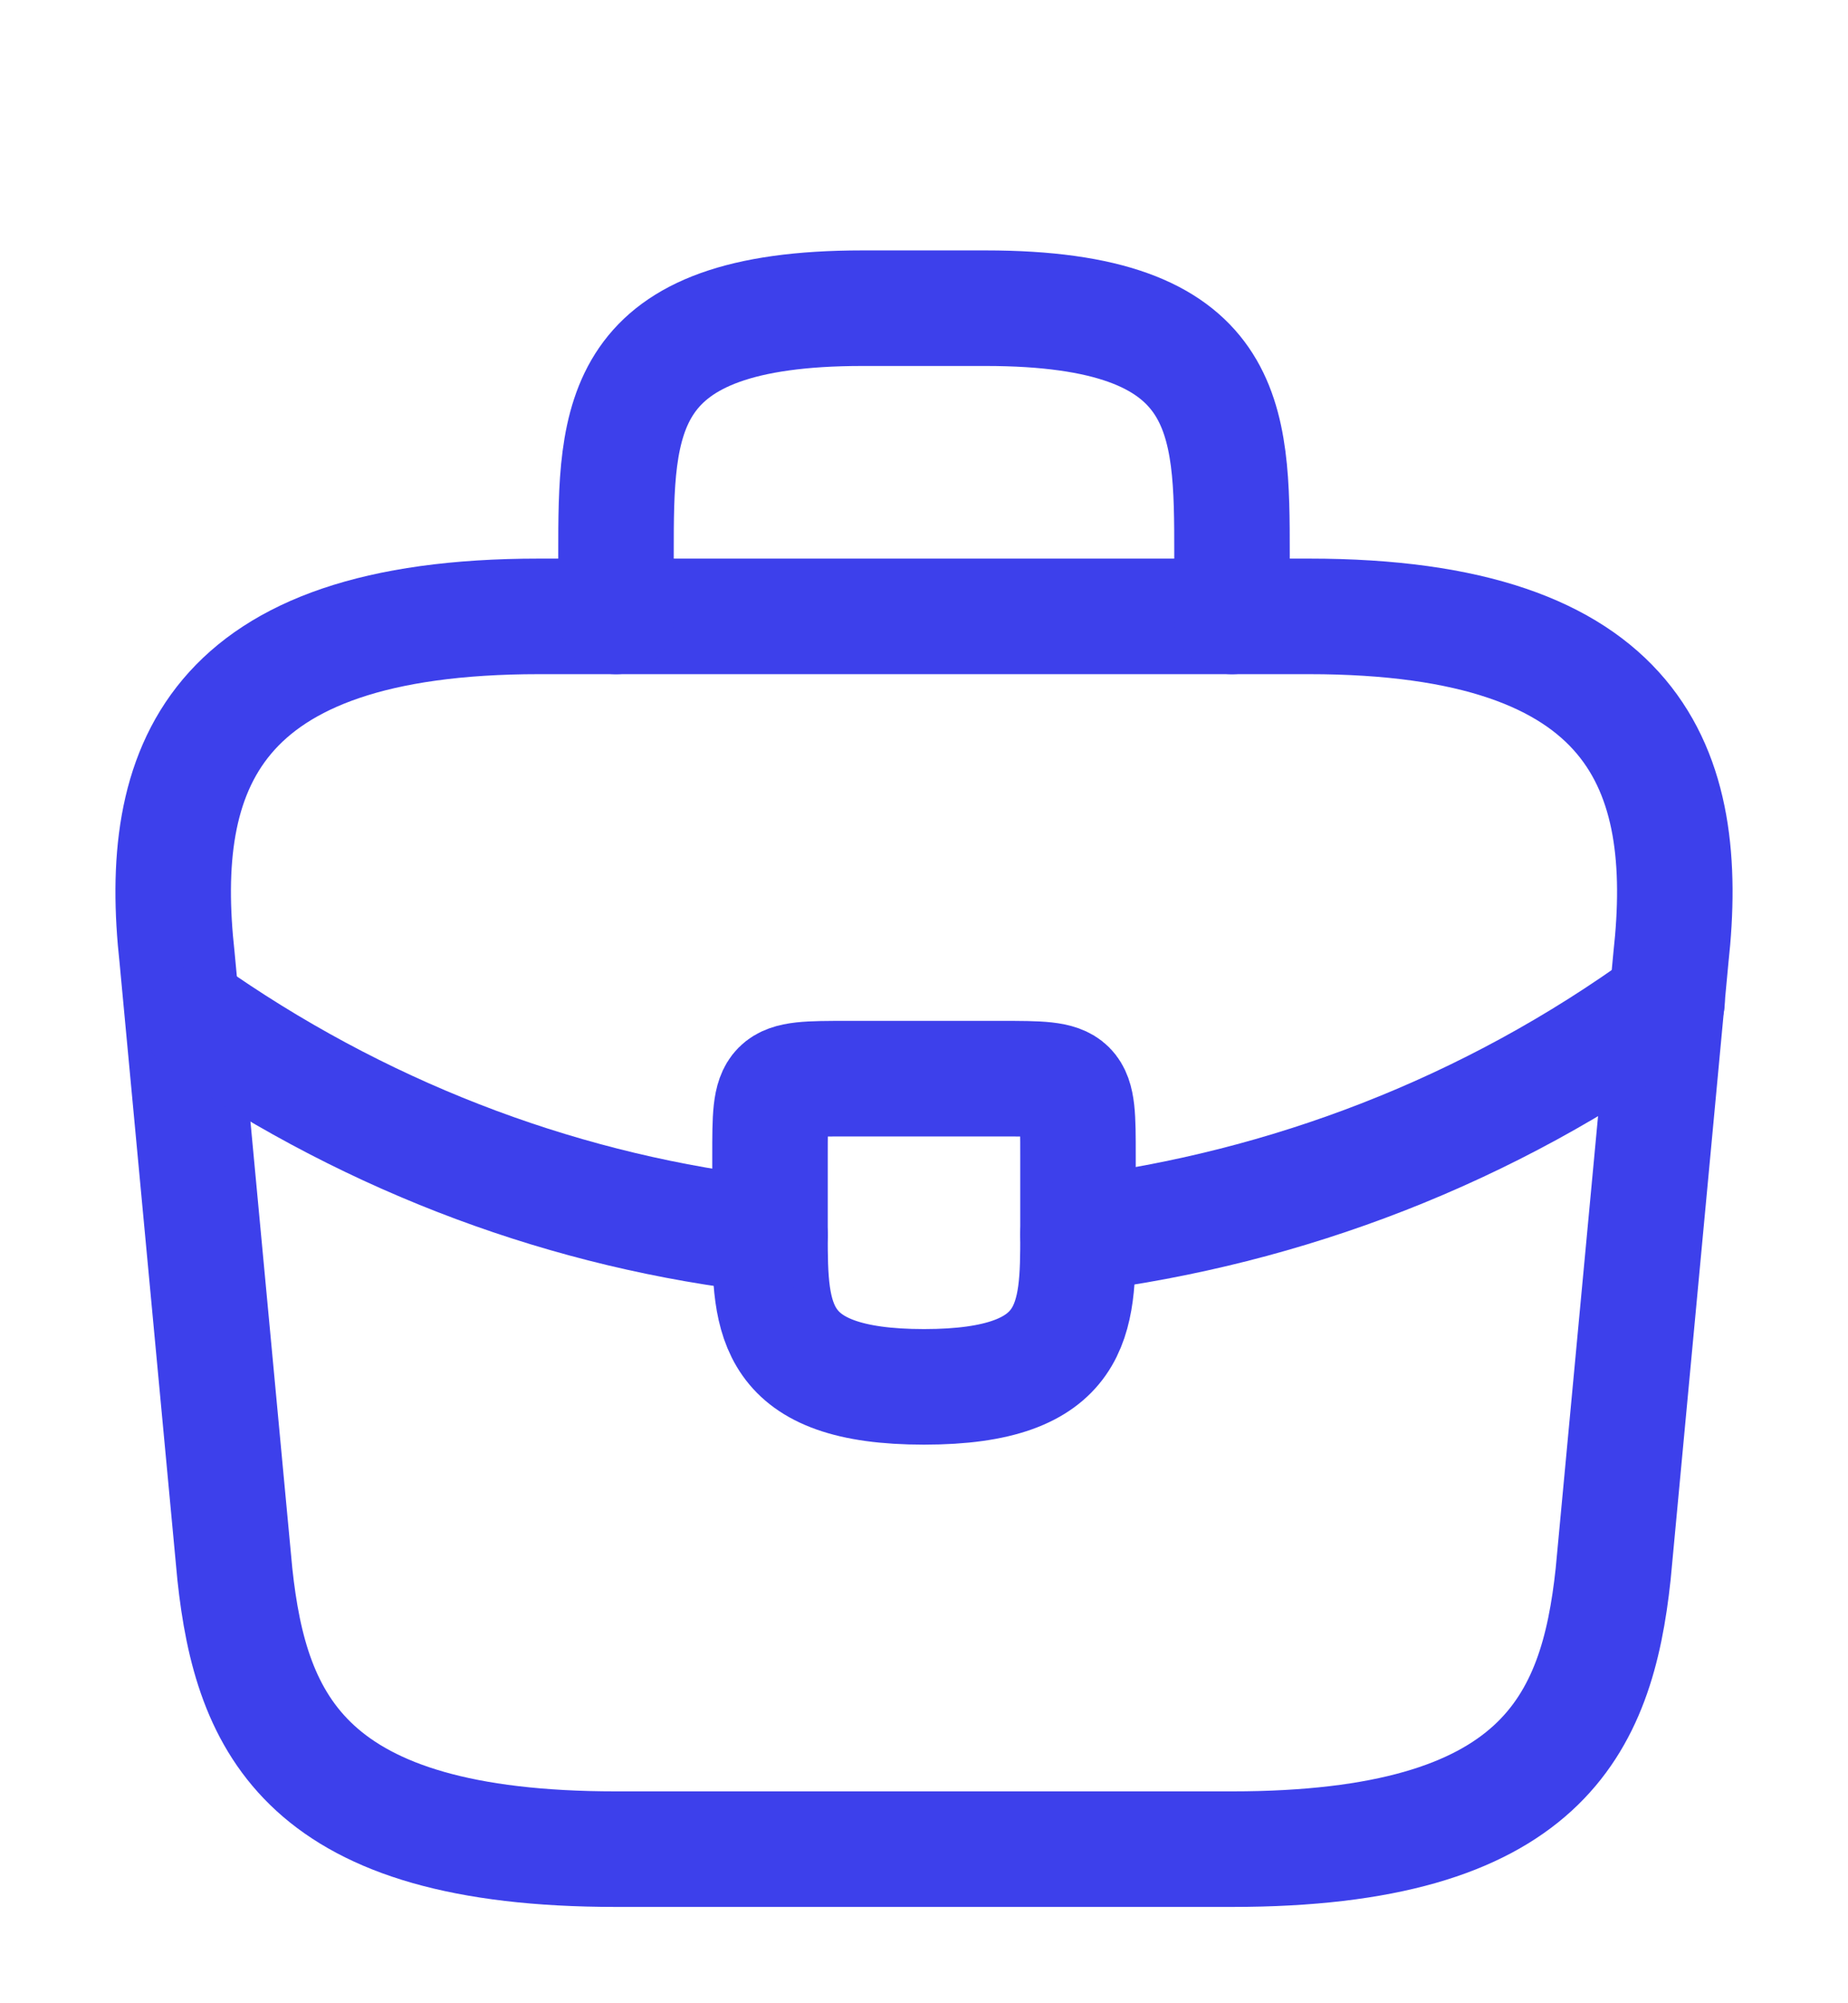
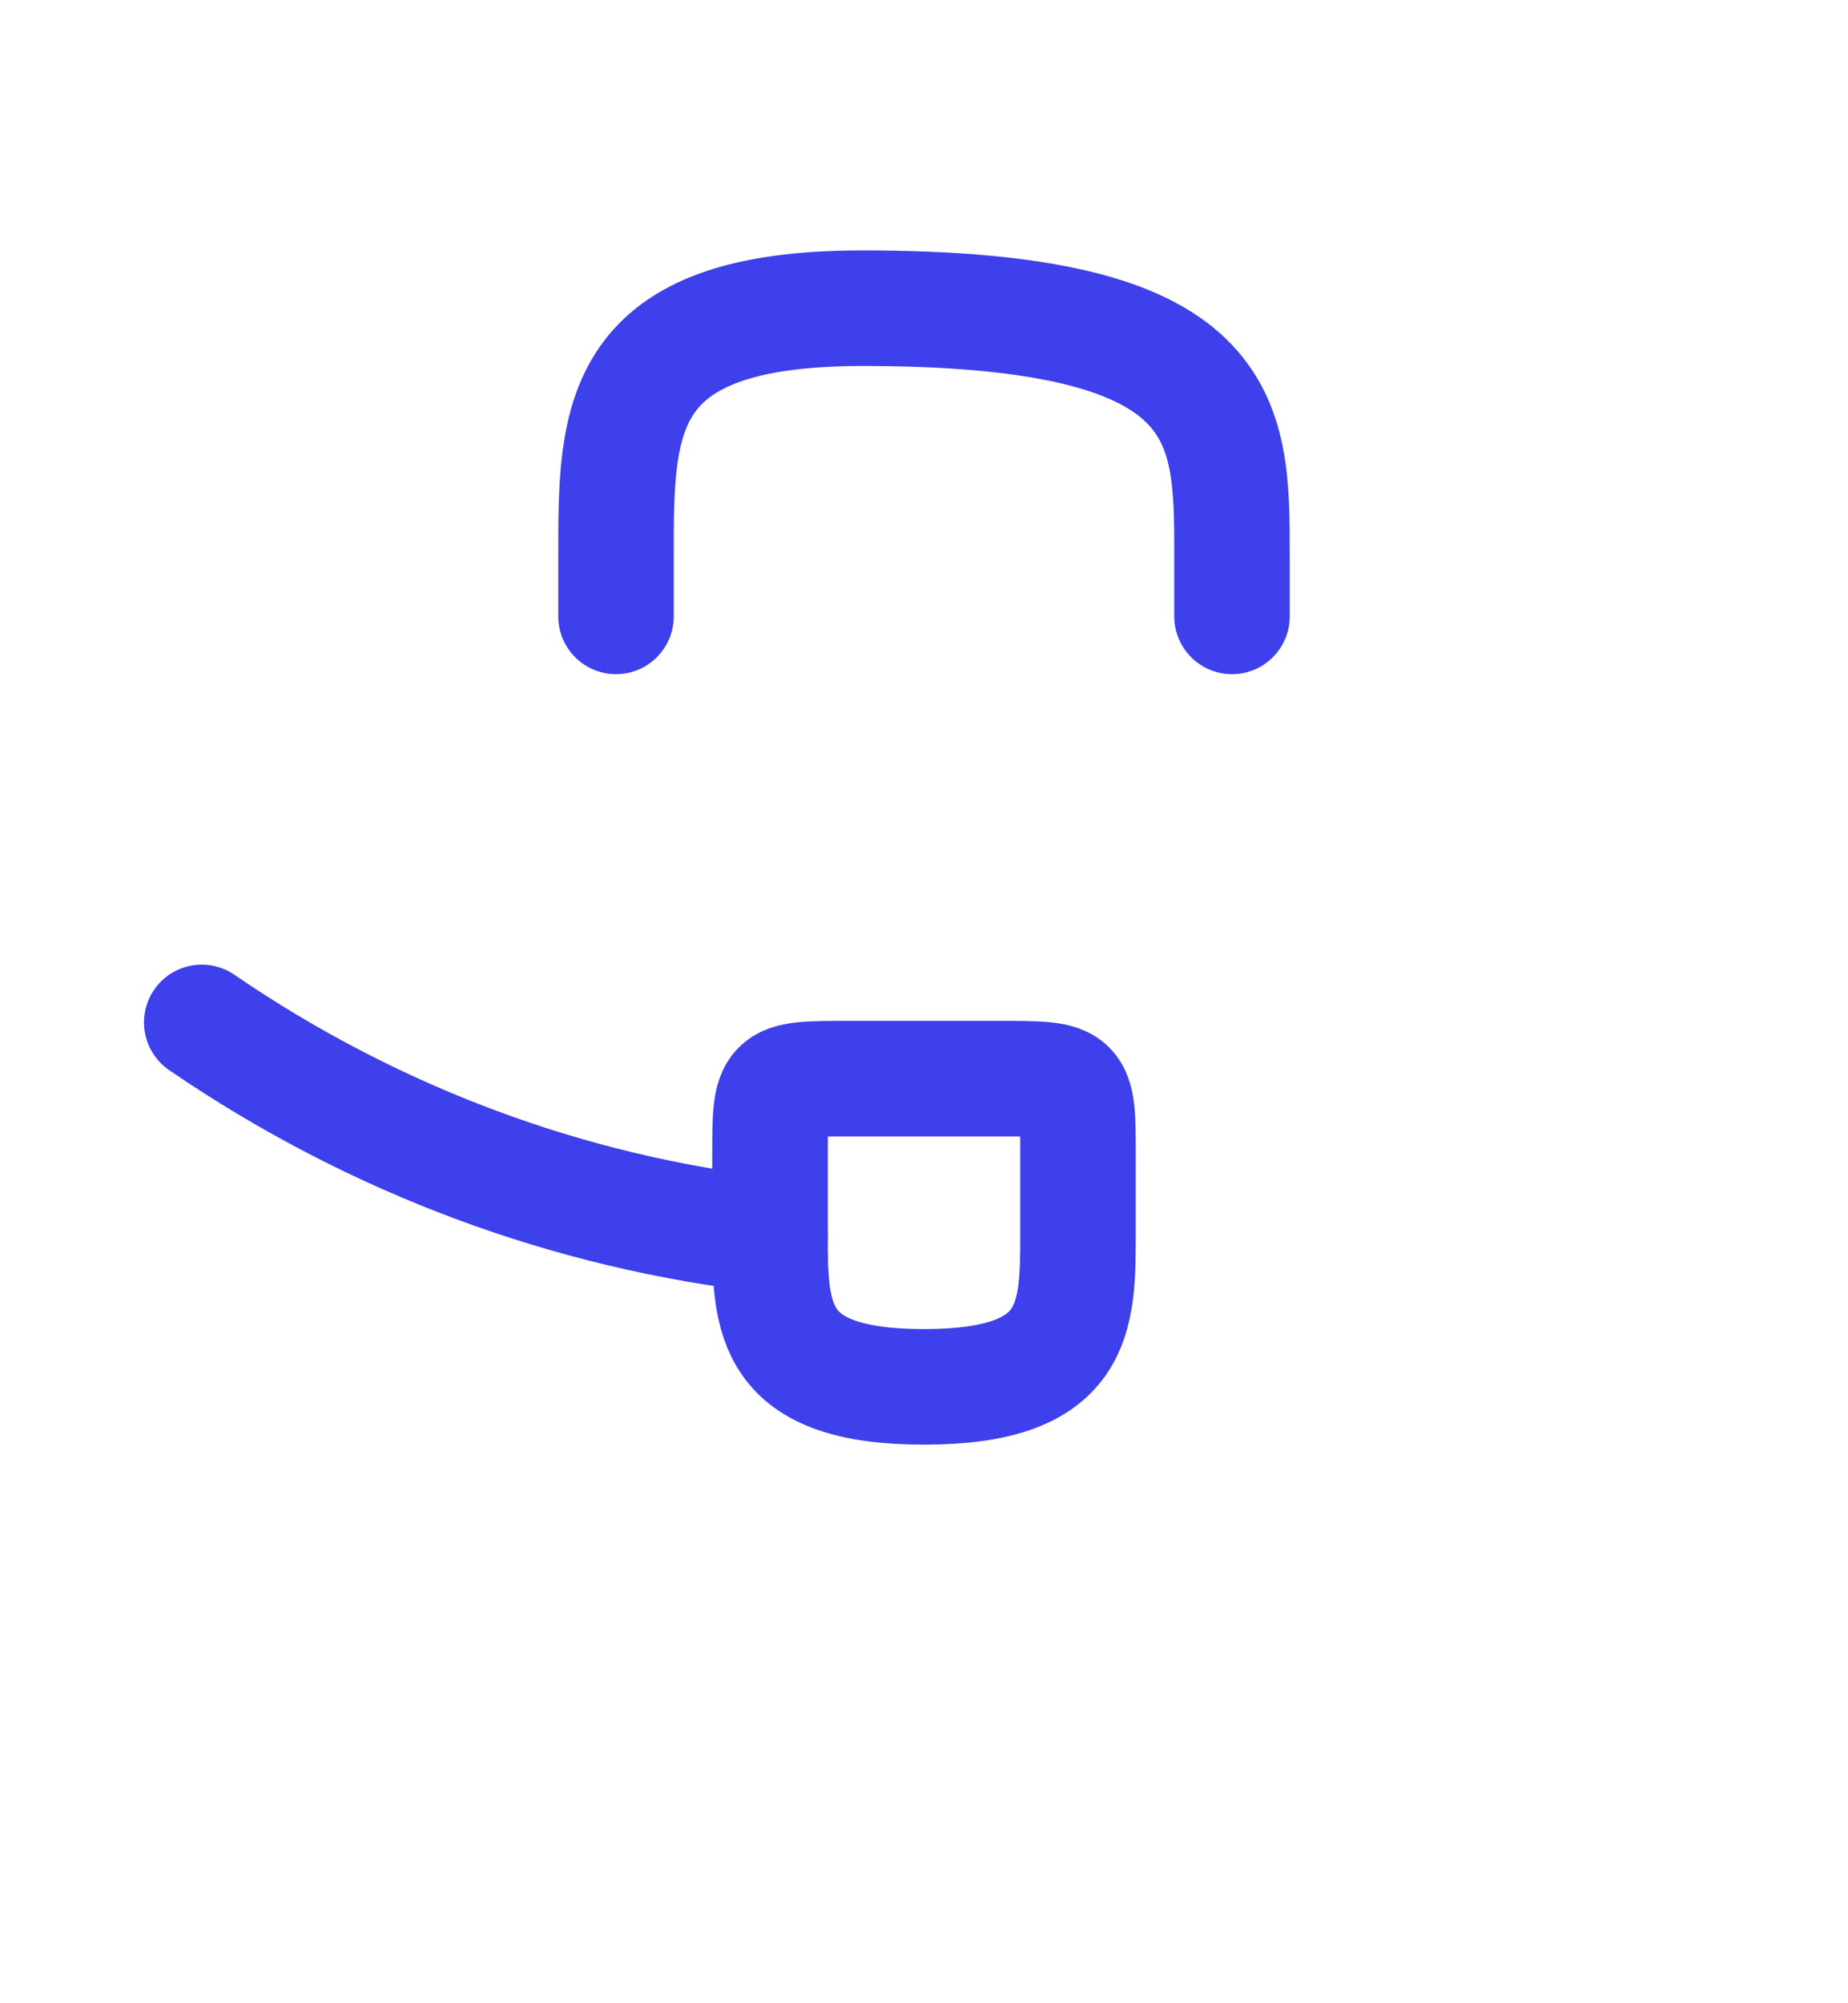
<svg xmlns="http://www.w3.org/2000/svg" width="24" height="26" viewBox="0 0 24 26" fill="none">
-   <path d="M8 24H16C20.02 24 20.74 22.39 20.95 20.43L21.7 12.43C21.97 9.99 21.27 8 17 8H7C2.73 8 2.03 9.99 2.3 12.43L3.05 20.43C3.26 22.39 3.98 24 8 24Z" stroke="#3D40EB" stroke-width="1.5" stroke-miterlimit="10" stroke-linecap="round" stroke-linejoin="round" />
-   <path d="M8 8V7.2C8 5.43 8 4 11.2 4H12.8C16 4 16 5.43 16 7.2V8" stroke="#3D40EB" stroke-width="1.5" stroke-miterlimit="10" stroke-linecap="round" stroke-linejoin="round" />
+   <path d="M8 8V7.2C8 5.43 8 4 11.2 4C16 4 16 5.43 16 7.2V8" stroke="#3D40EB" stroke-width="1.5" stroke-miterlimit="10" stroke-linecap="round" stroke-linejoin="round" />
  <path d="M14 15V16C14 16.01 14 16.01 14 16.02C14 17.11 13.99 18 12 18C10.02 18 10 17.12 10 16.03V15C10 14 10 14 11 14H13C14 14 14 14 14 15Z" stroke="#3D40EB" stroke-width="1.5" stroke-miterlimit="10" stroke-linecap="round" stroke-linejoin="round" />
-   <path d="M21.65 13C19.34 14.68 16.7 15.68 14 16.02" stroke="#3D40EB" stroke-width="1.5" stroke-miterlimit="10" stroke-linecap="round" stroke-linejoin="round" />
  <path d="M2.62 13.27C4.87 14.81 7.41 15.74 10 16.03" stroke="#3D40EB" stroke-width="1.5" stroke-miterlimit="10" stroke-linecap="round" stroke-linejoin="round" />
</svg>